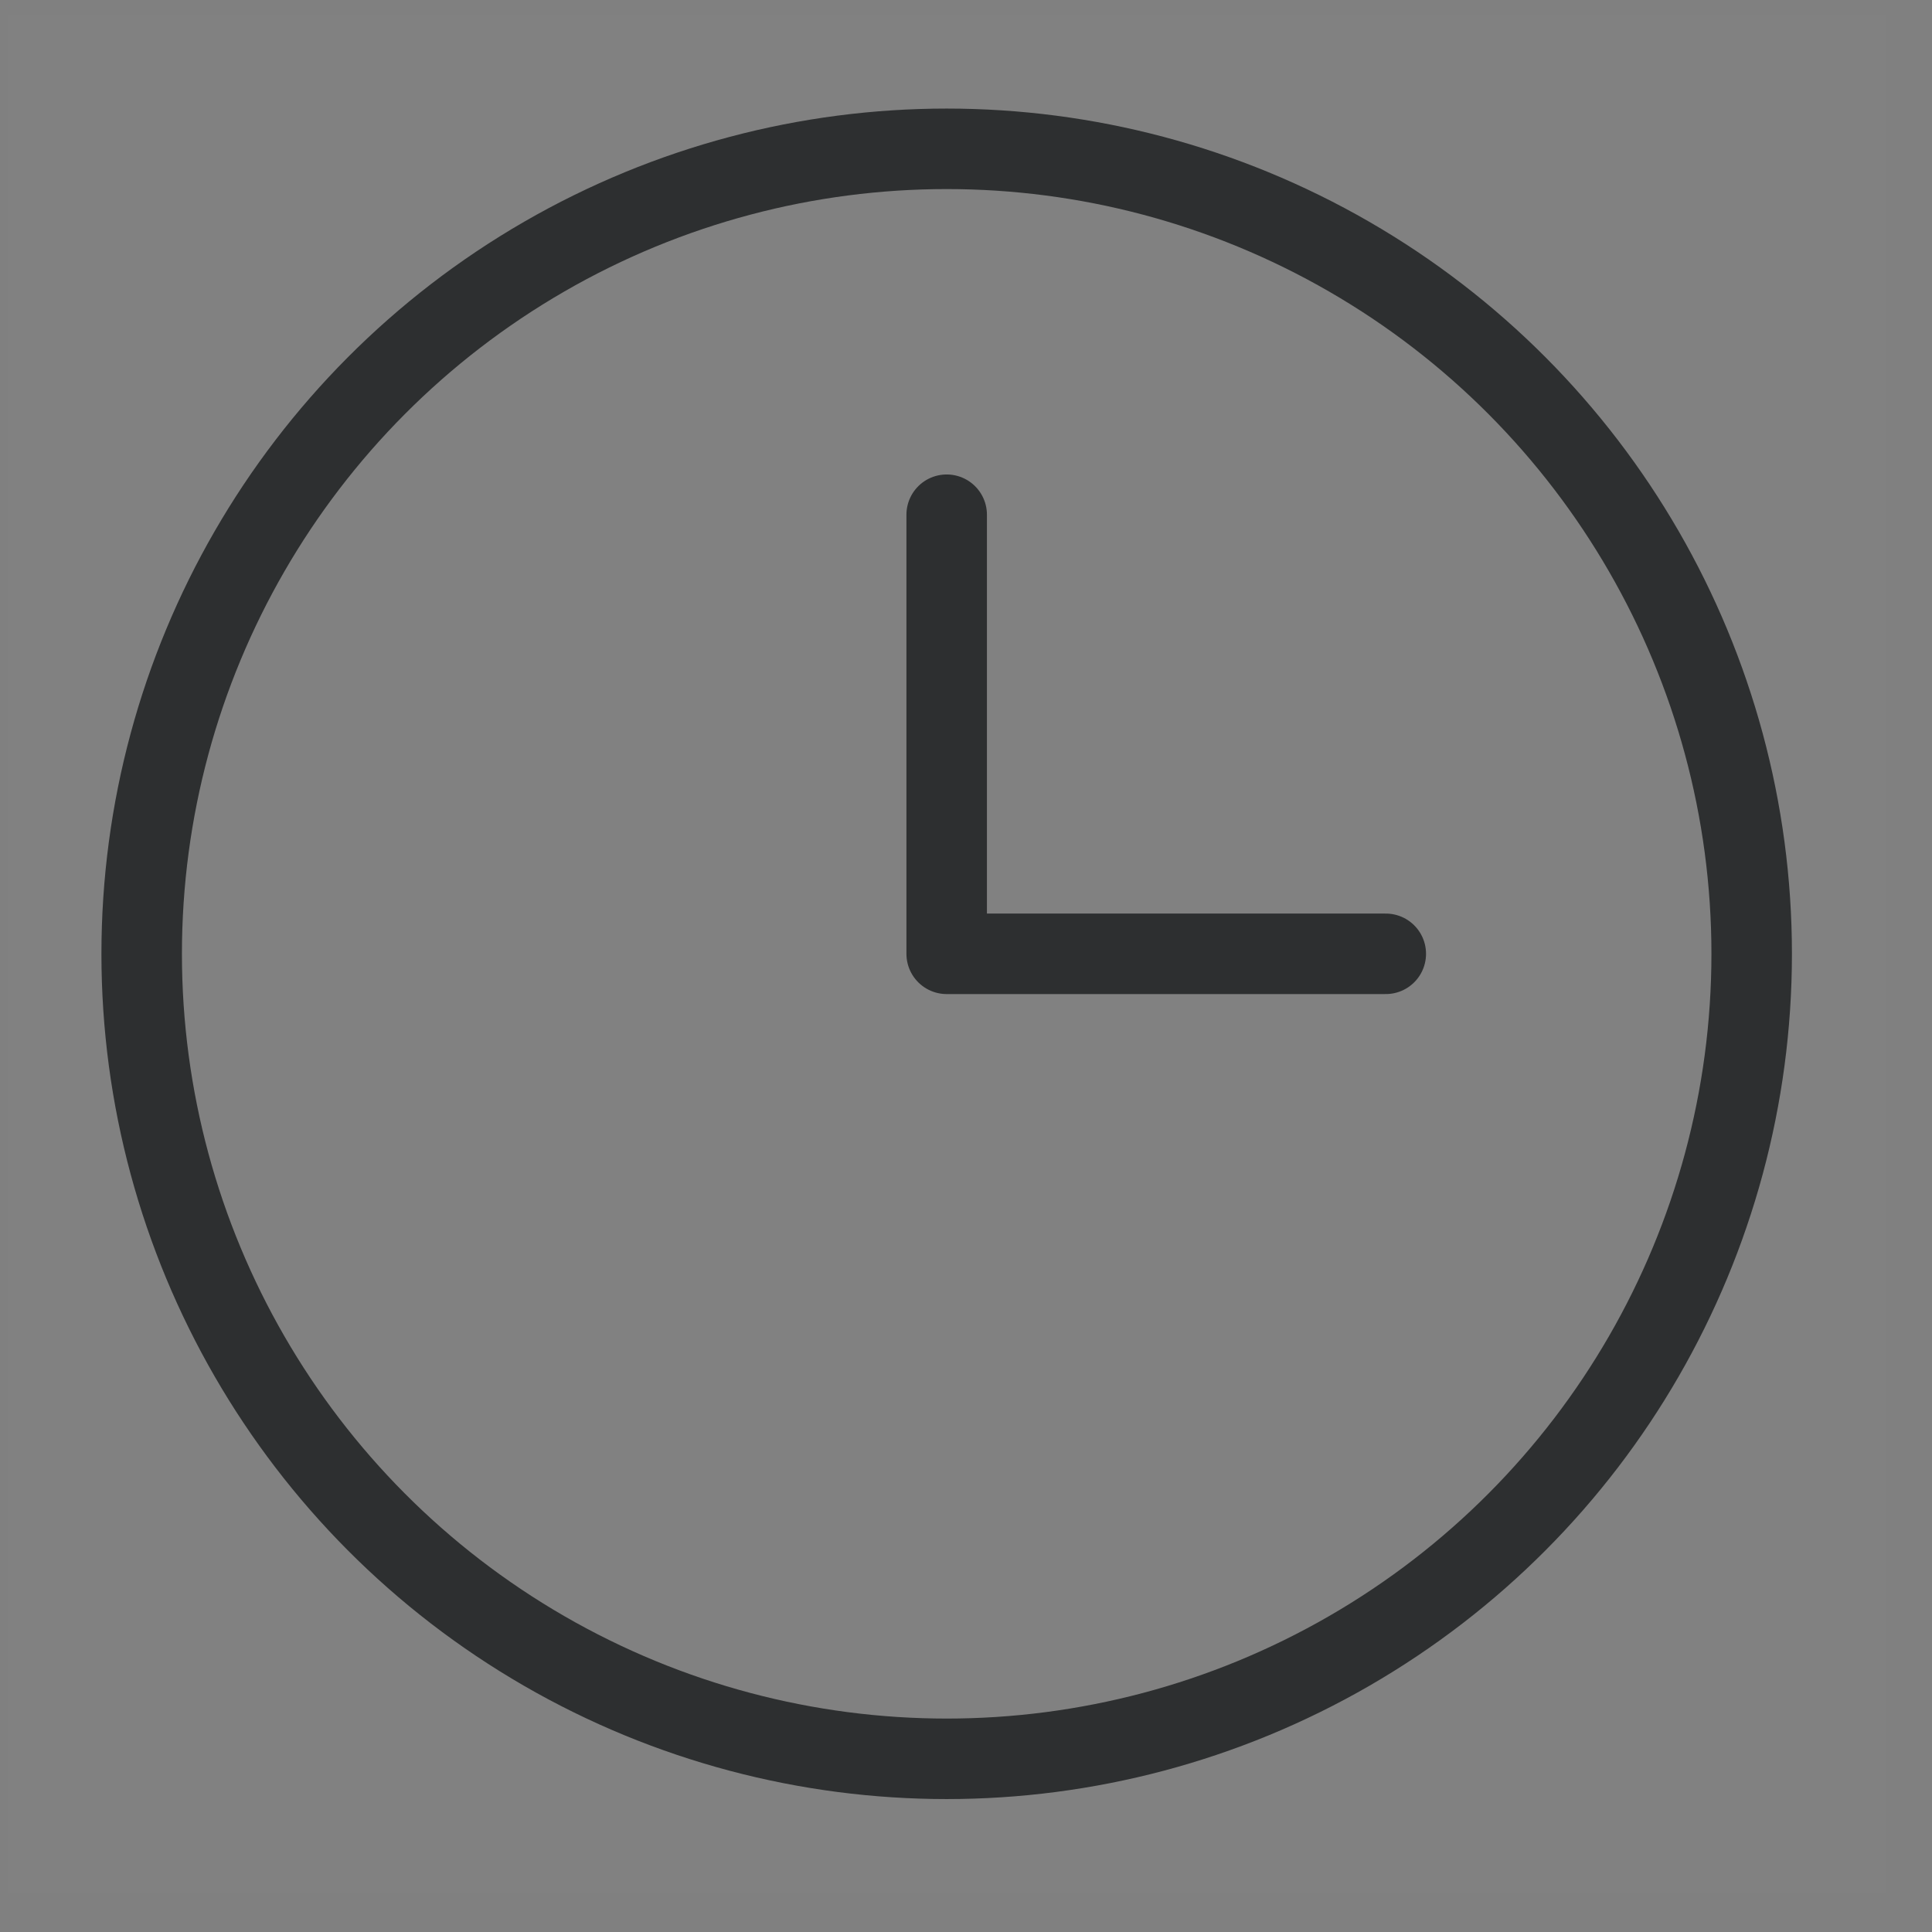
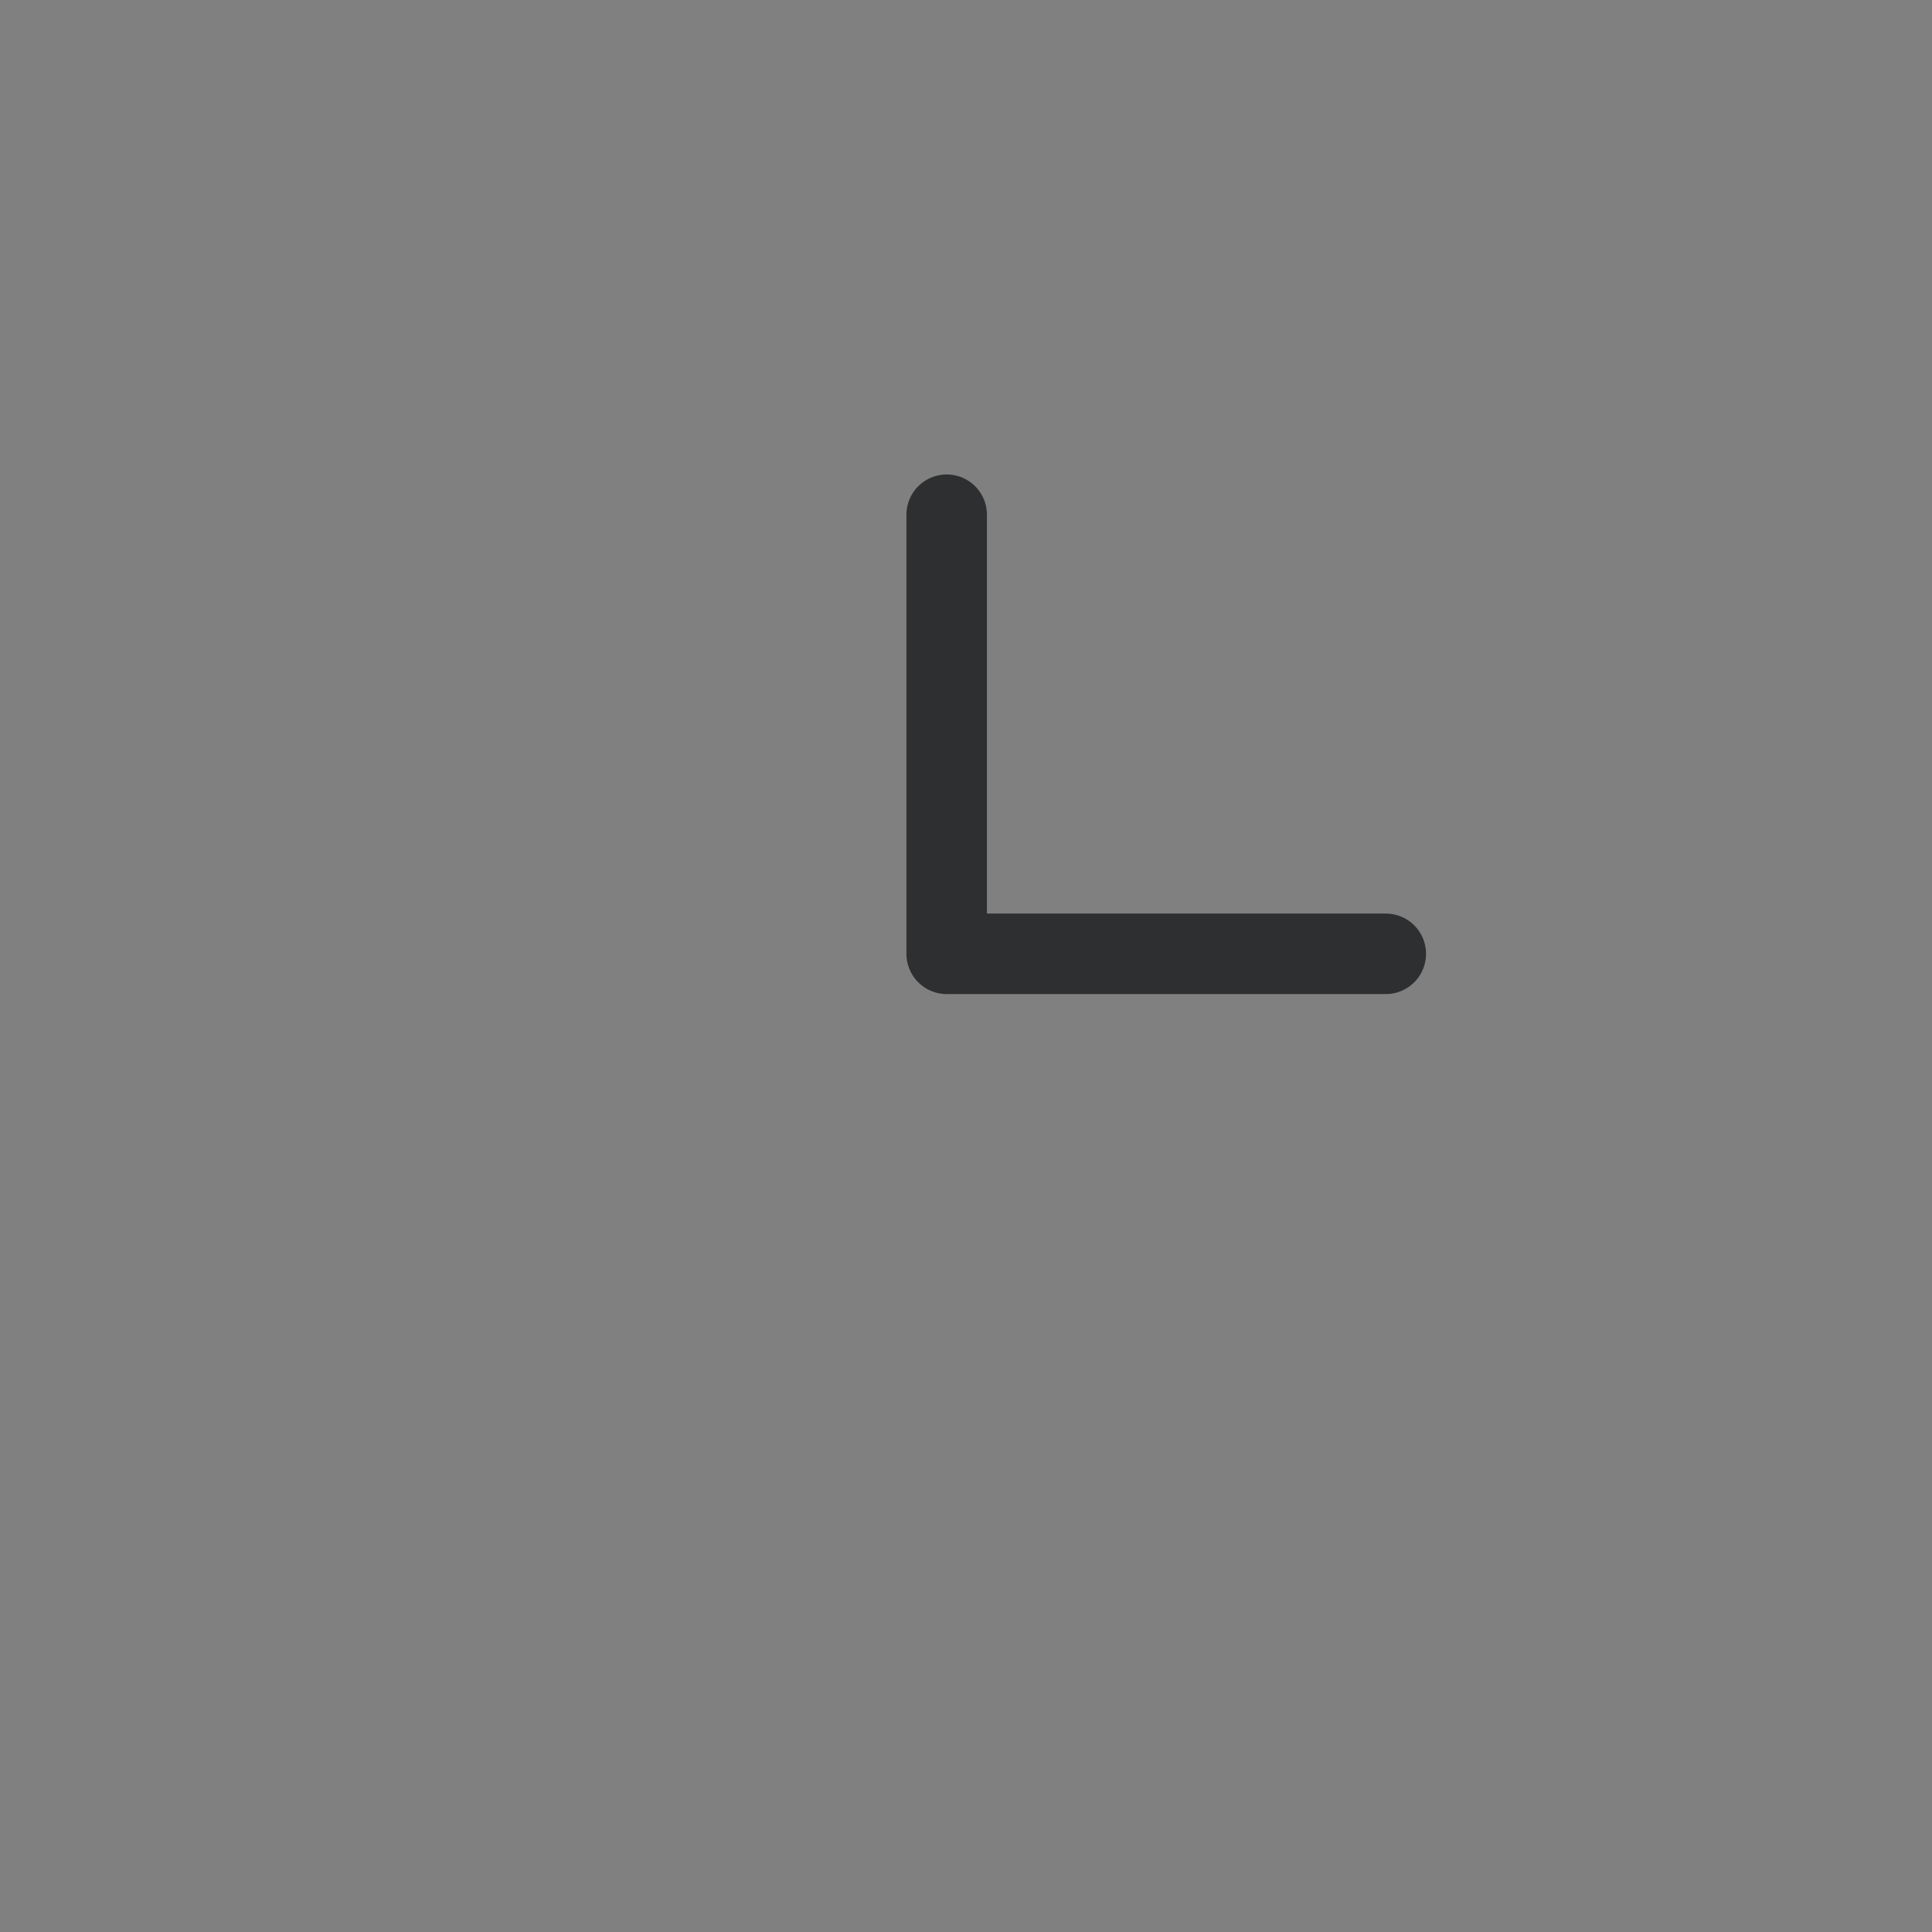
<svg xmlns="http://www.w3.org/2000/svg" version="1.1" viewBox="0 0 36 36" height="36px" width="36px">
  <rect x="0" y="0" width="36" height="36" fill="#808080" stroke="none" />
  <title>schedules</title>
  <g fill-rule="evenodd" fill="none" stroke-width="1" stroke="none" id="Page-1">
    <g transform="translate(0.14, 0.273)" id="schedules">
-       <rect height="35" width="35" y="0" x="-8.17124146e-14" opacity="0.01" fill="#FFFFFF" id="Rectangle-Copy-88" />
      <g stroke-width="1.5" stroke-linejoin="round" stroke-linecap="round" stroke="#2D2F30" fill-rule="nonzero" transform="translate(2.5, 2.5)" id="Schedules-(5)">
-         <circle r="15" cy="15" cx="15" id="Oval" />
        <polyline points="15 6.818 15 15 23.182 15" id="Path" />
      </g>
    </g>
  </g>
</svg>